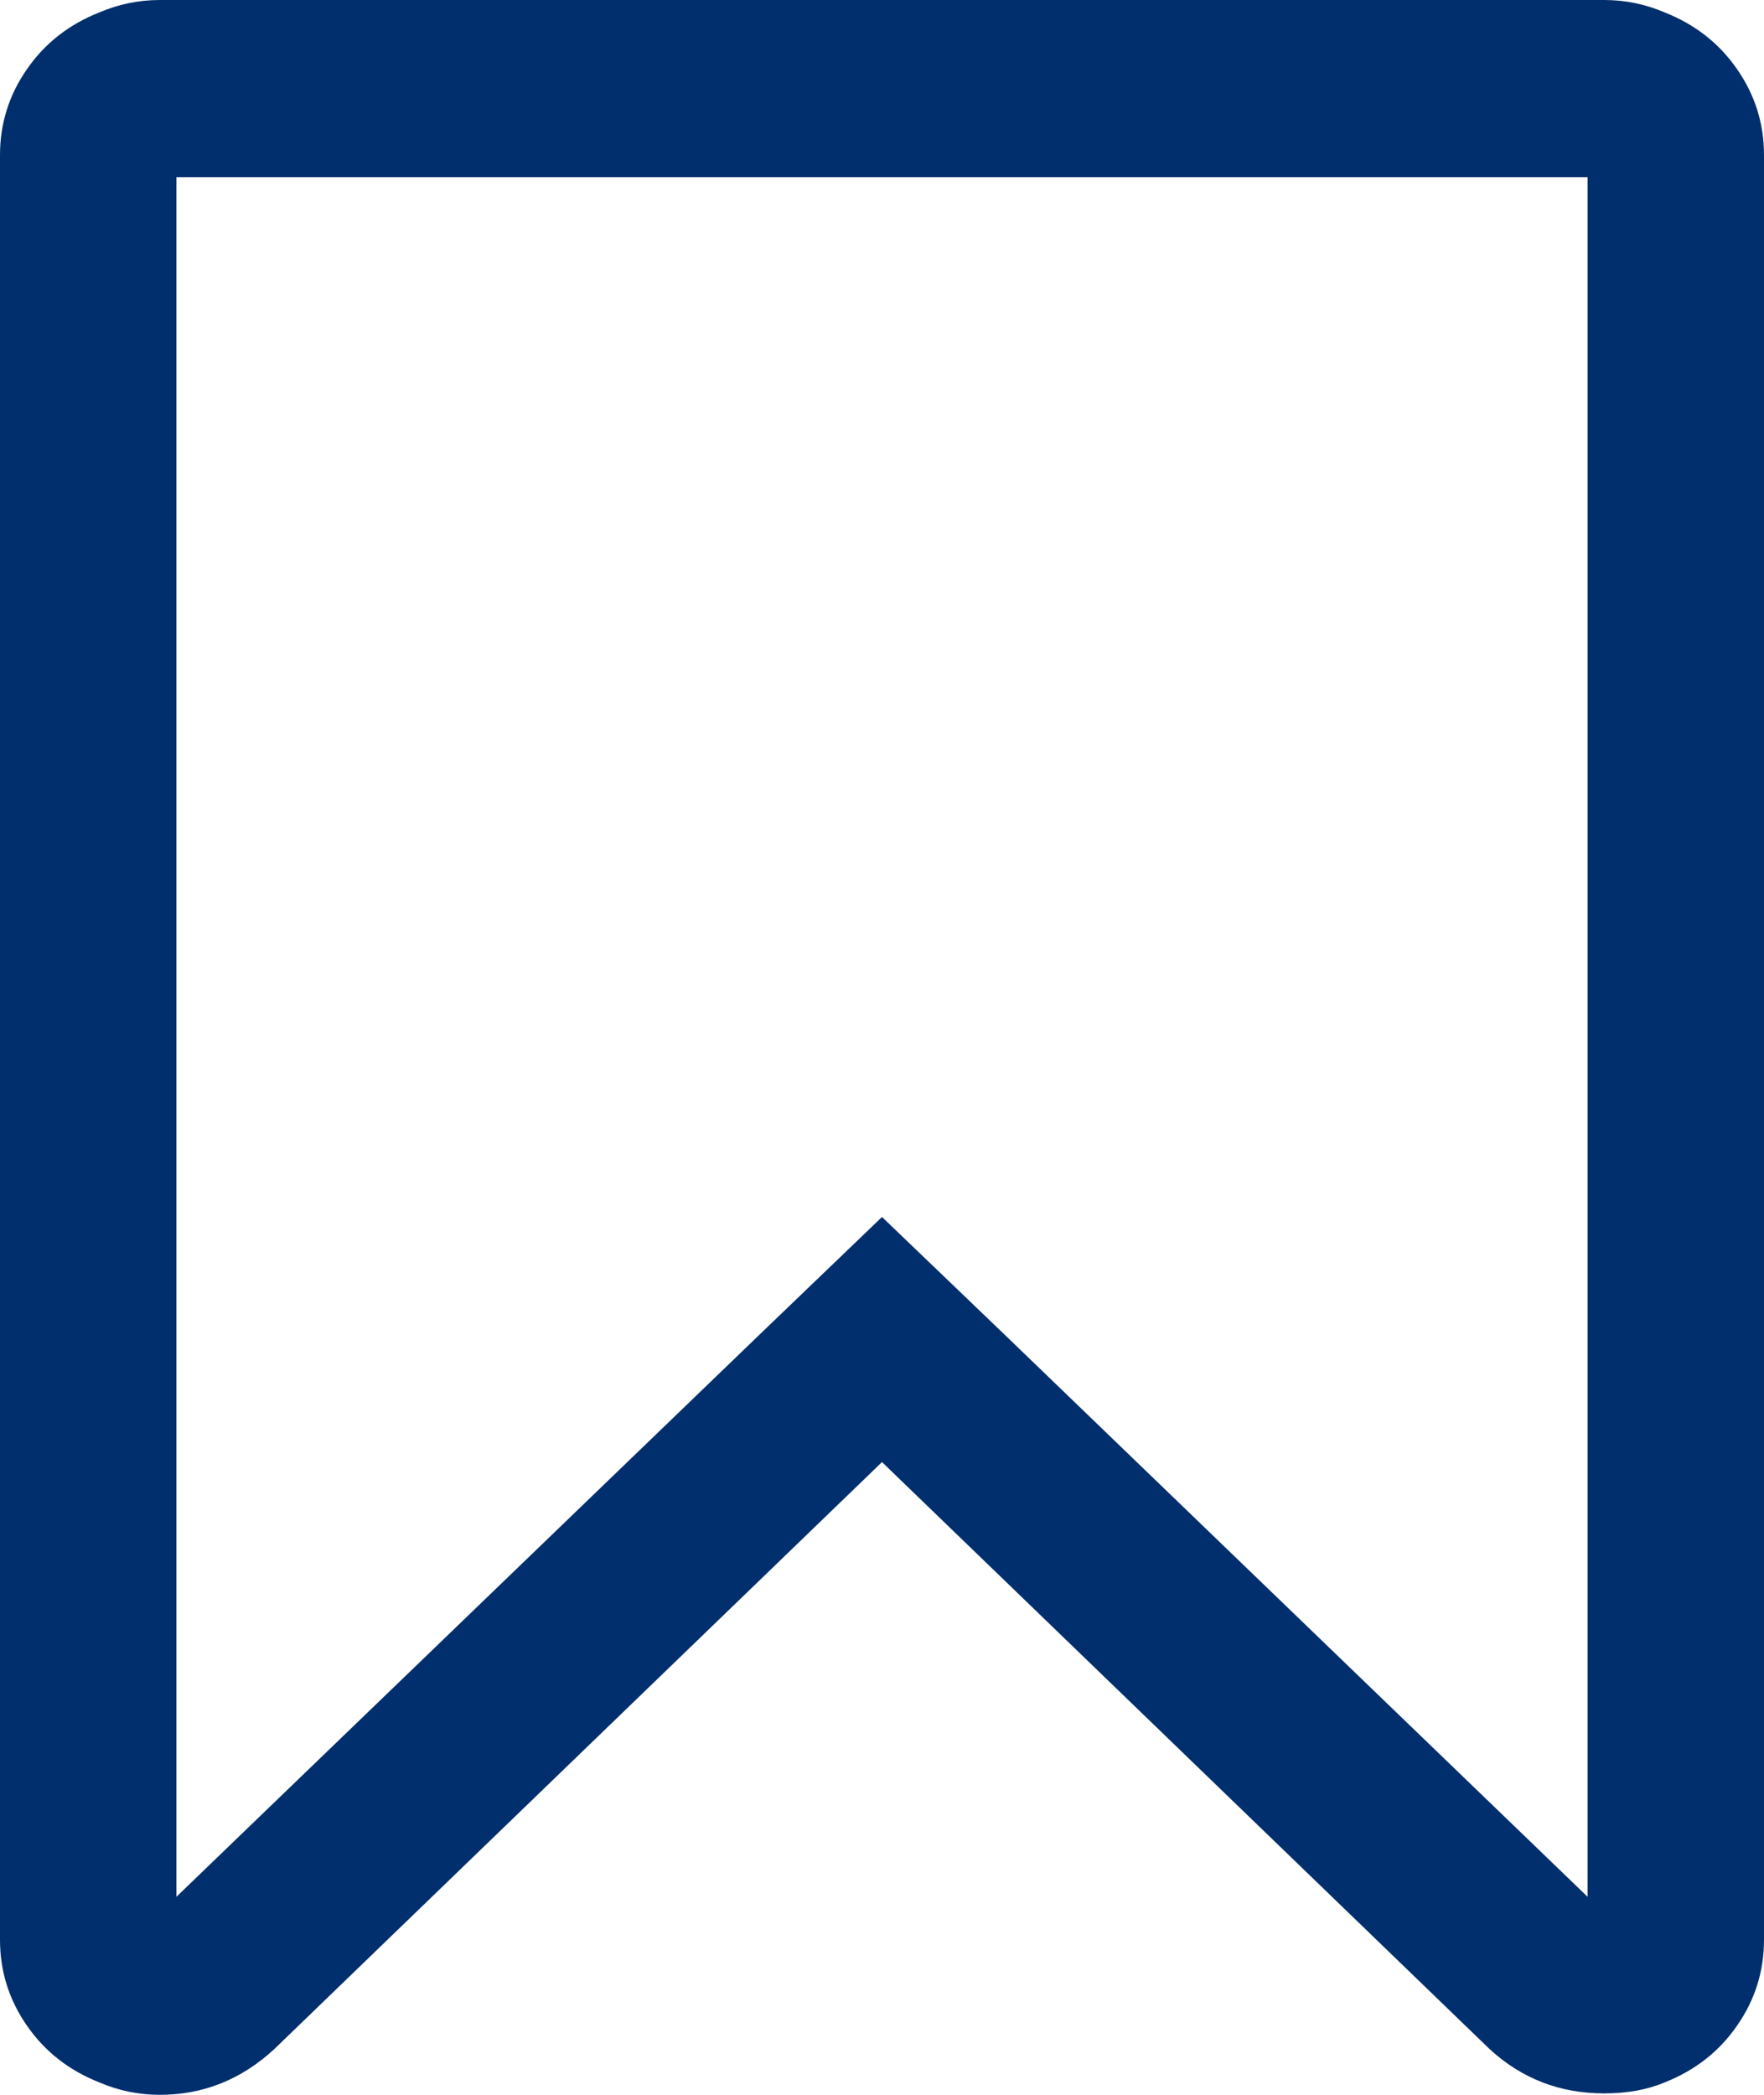
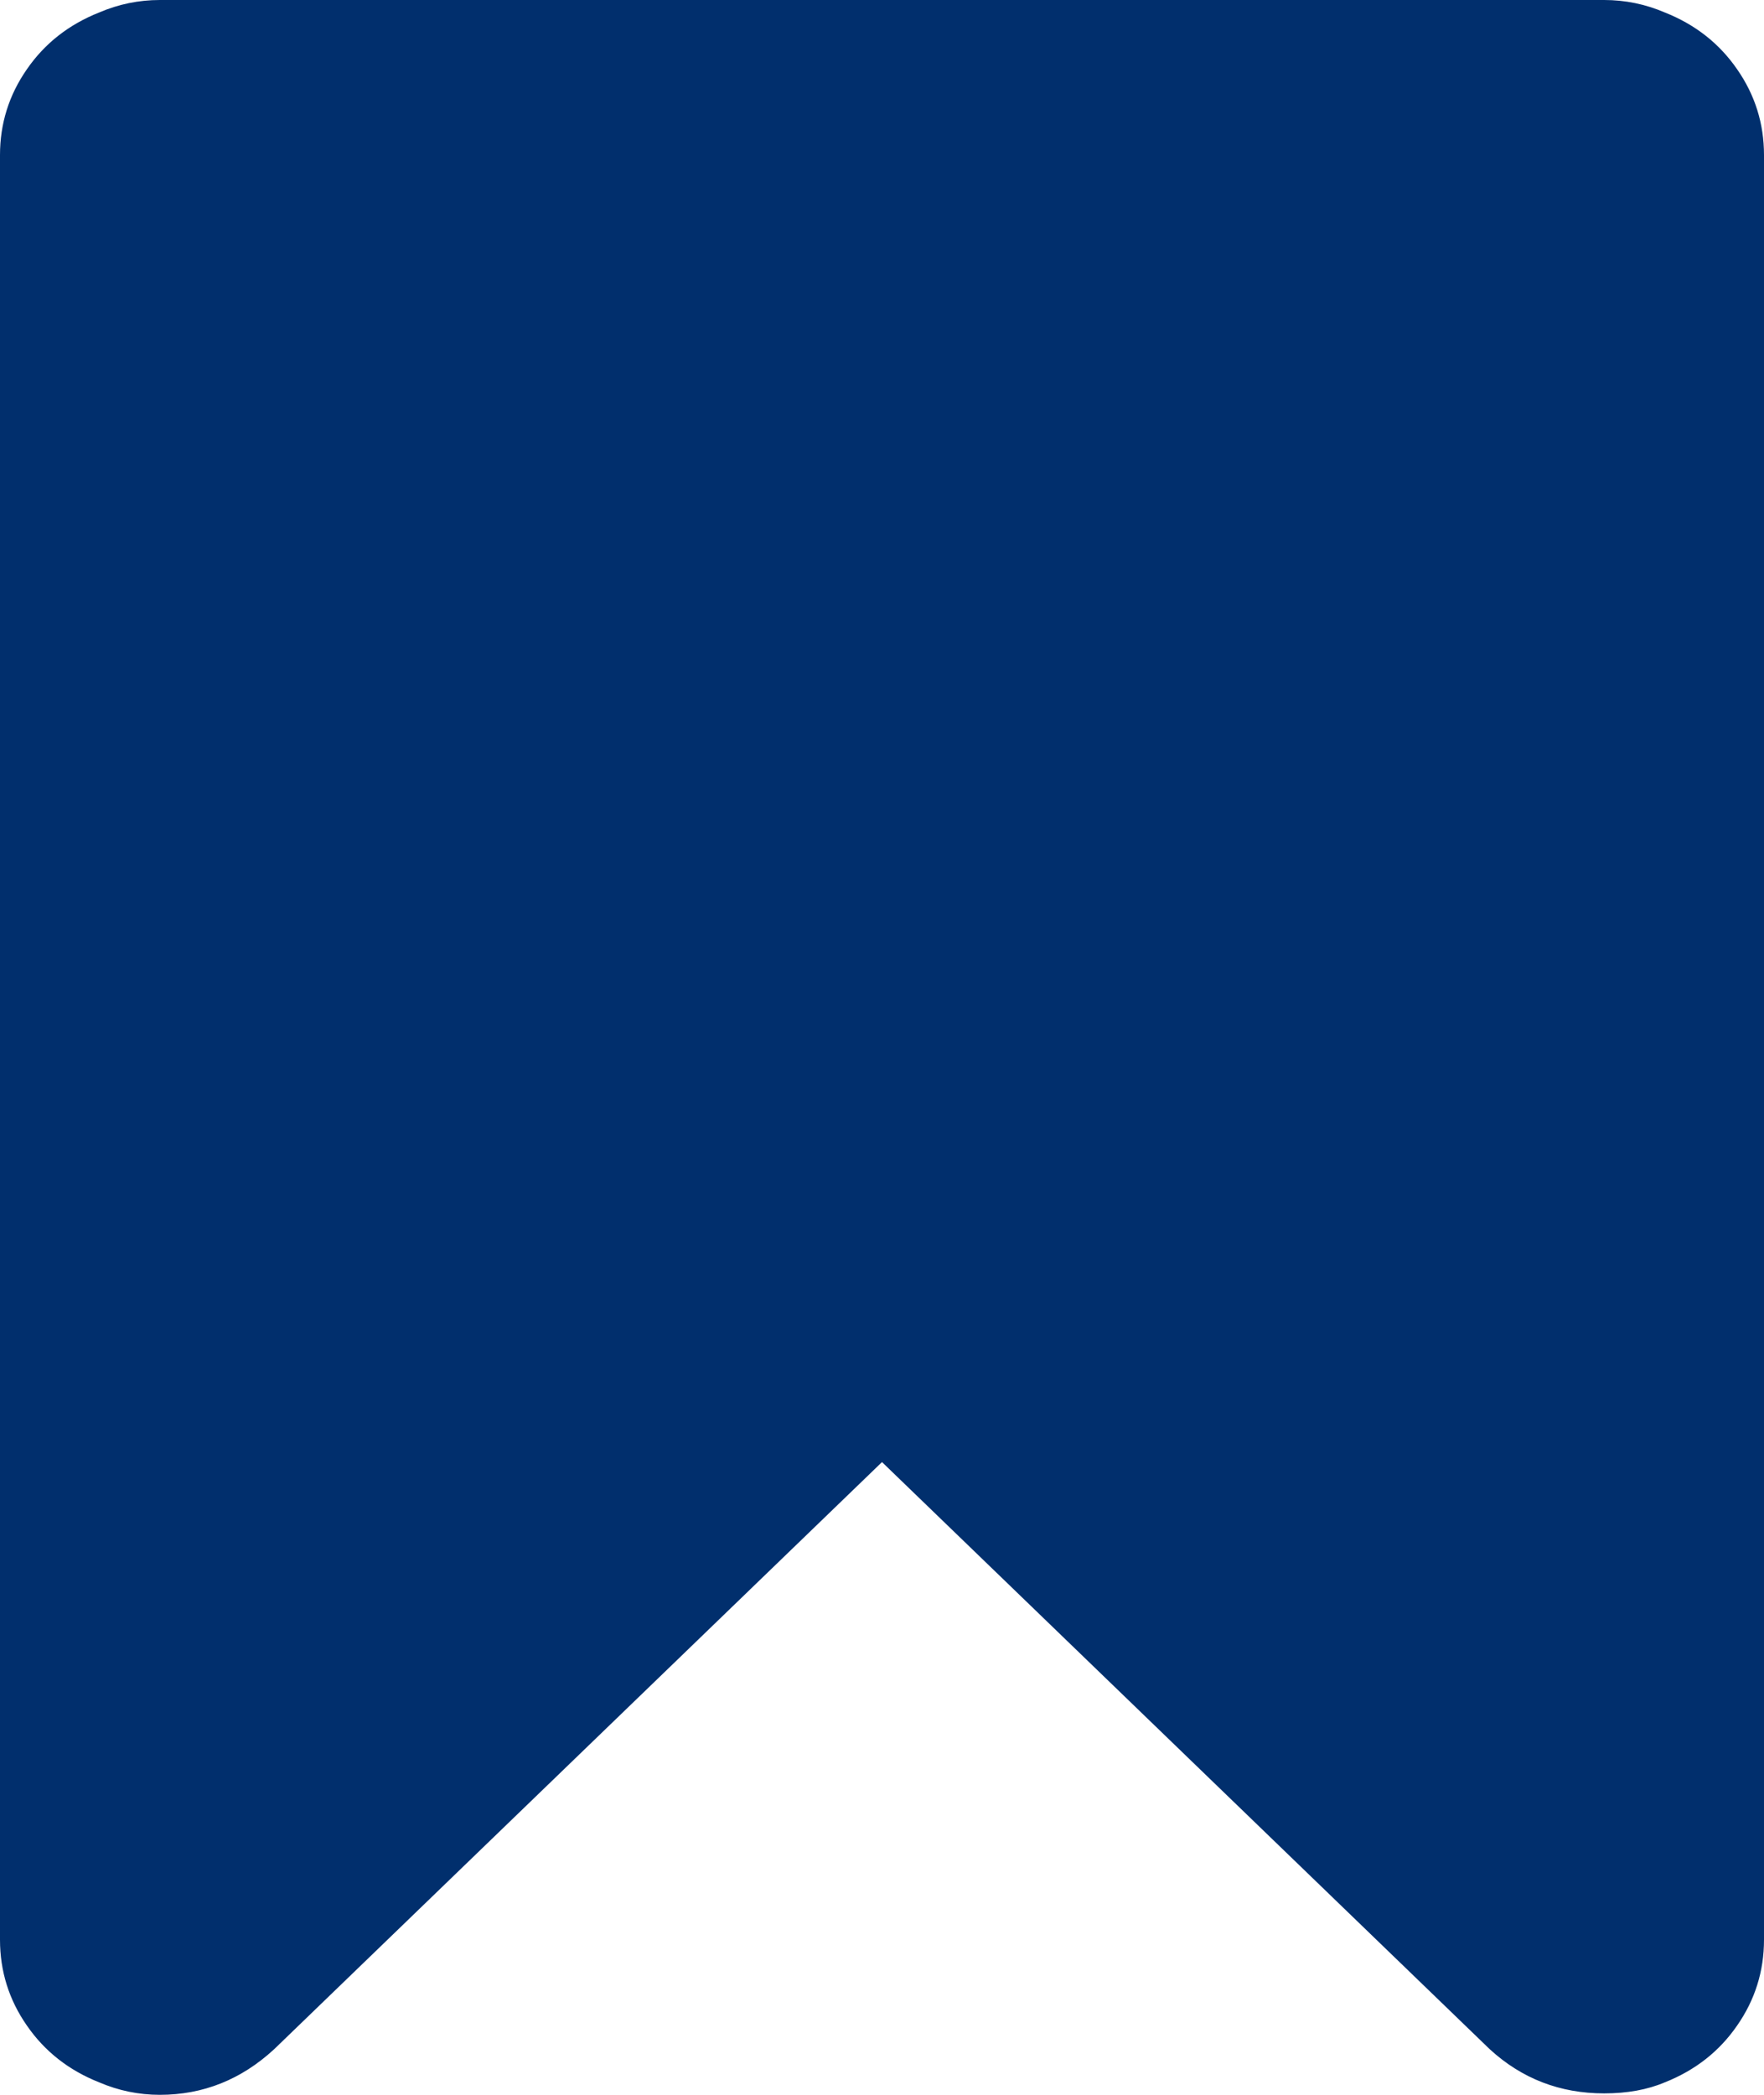
<svg xmlns="http://www.w3.org/2000/svg" width="16" height="19" viewBox="0 0 16 19" fill="none">
-   <path d="M14.4 1.607H1.6V17.204L6.888 12.106L8 11.038L9.113 12.106L14.4 17.204V1.607ZM14.55 0C14.742 0 14.925 0.038 15.1 0.113C15.375 0.222 15.594 0.393 15.756 0.628C15.919 0.862 16 1.122 16 1.406V17.593C16 17.878 15.919 18.138 15.756 18.372C15.594 18.607 15.375 18.778 15.1 18.887C14.942 18.954 14.758 18.987 14.55 18.987C14.15 18.987 13.804 18.854 13.512 18.586L8 13.261L2.487 18.586C2.188 18.862 1.842 19 1.45 19C1.258 19 1.075 18.962 0.9 18.887C0.625 18.778 0.406 18.607 0.244 18.372C0.081 18.138 0 17.878 0 17.593V1.406C0 1.122 0.081 0.862 0.244 0.628C0.406 0.393 0.625 0.222 0.9 0.113C1.075 0.038 1.258 0 1.45 0H14.55Z" fill="#012F6D" />
+   <path d="M14.4 1.607V17.204L6.888 12.106L8 11.038L9.113 12.106L14.4 17.204V1.607ZM14.55 0C14.742 0 14.925 0.038 15.1 0.113C15.375 0.222 15.594 0.393 15.756 0.628C15.919 0.862 16 1.122 16 1.406V17.593C16 17.878 15.919 18.138 15.756 18.372C15.594 18.607 15.375 18.778 15.1 18.887C14.942 18.954 14.758 18.987 14.55 18.987C14.15 18.987 13.804 18.854 13.512 18.586L8 13.261L2.487 18.586C2.188 18.862 1.842 19 1.45 19C1.258 19 1.075 18.962 0.9 18.887C0.625 18.778 0.406 18.607 0.244 18.372C0.081 18.138 0 17.878 0 17.593V1.406C0 1.122 0.081 0.862 0.244 0.628C0.406 0.393 0.625 0.222 0.9 0.113C1.075 0.038 1.258 0 1.45 0H14.55Z" fill="#012F6D" />
</svg>